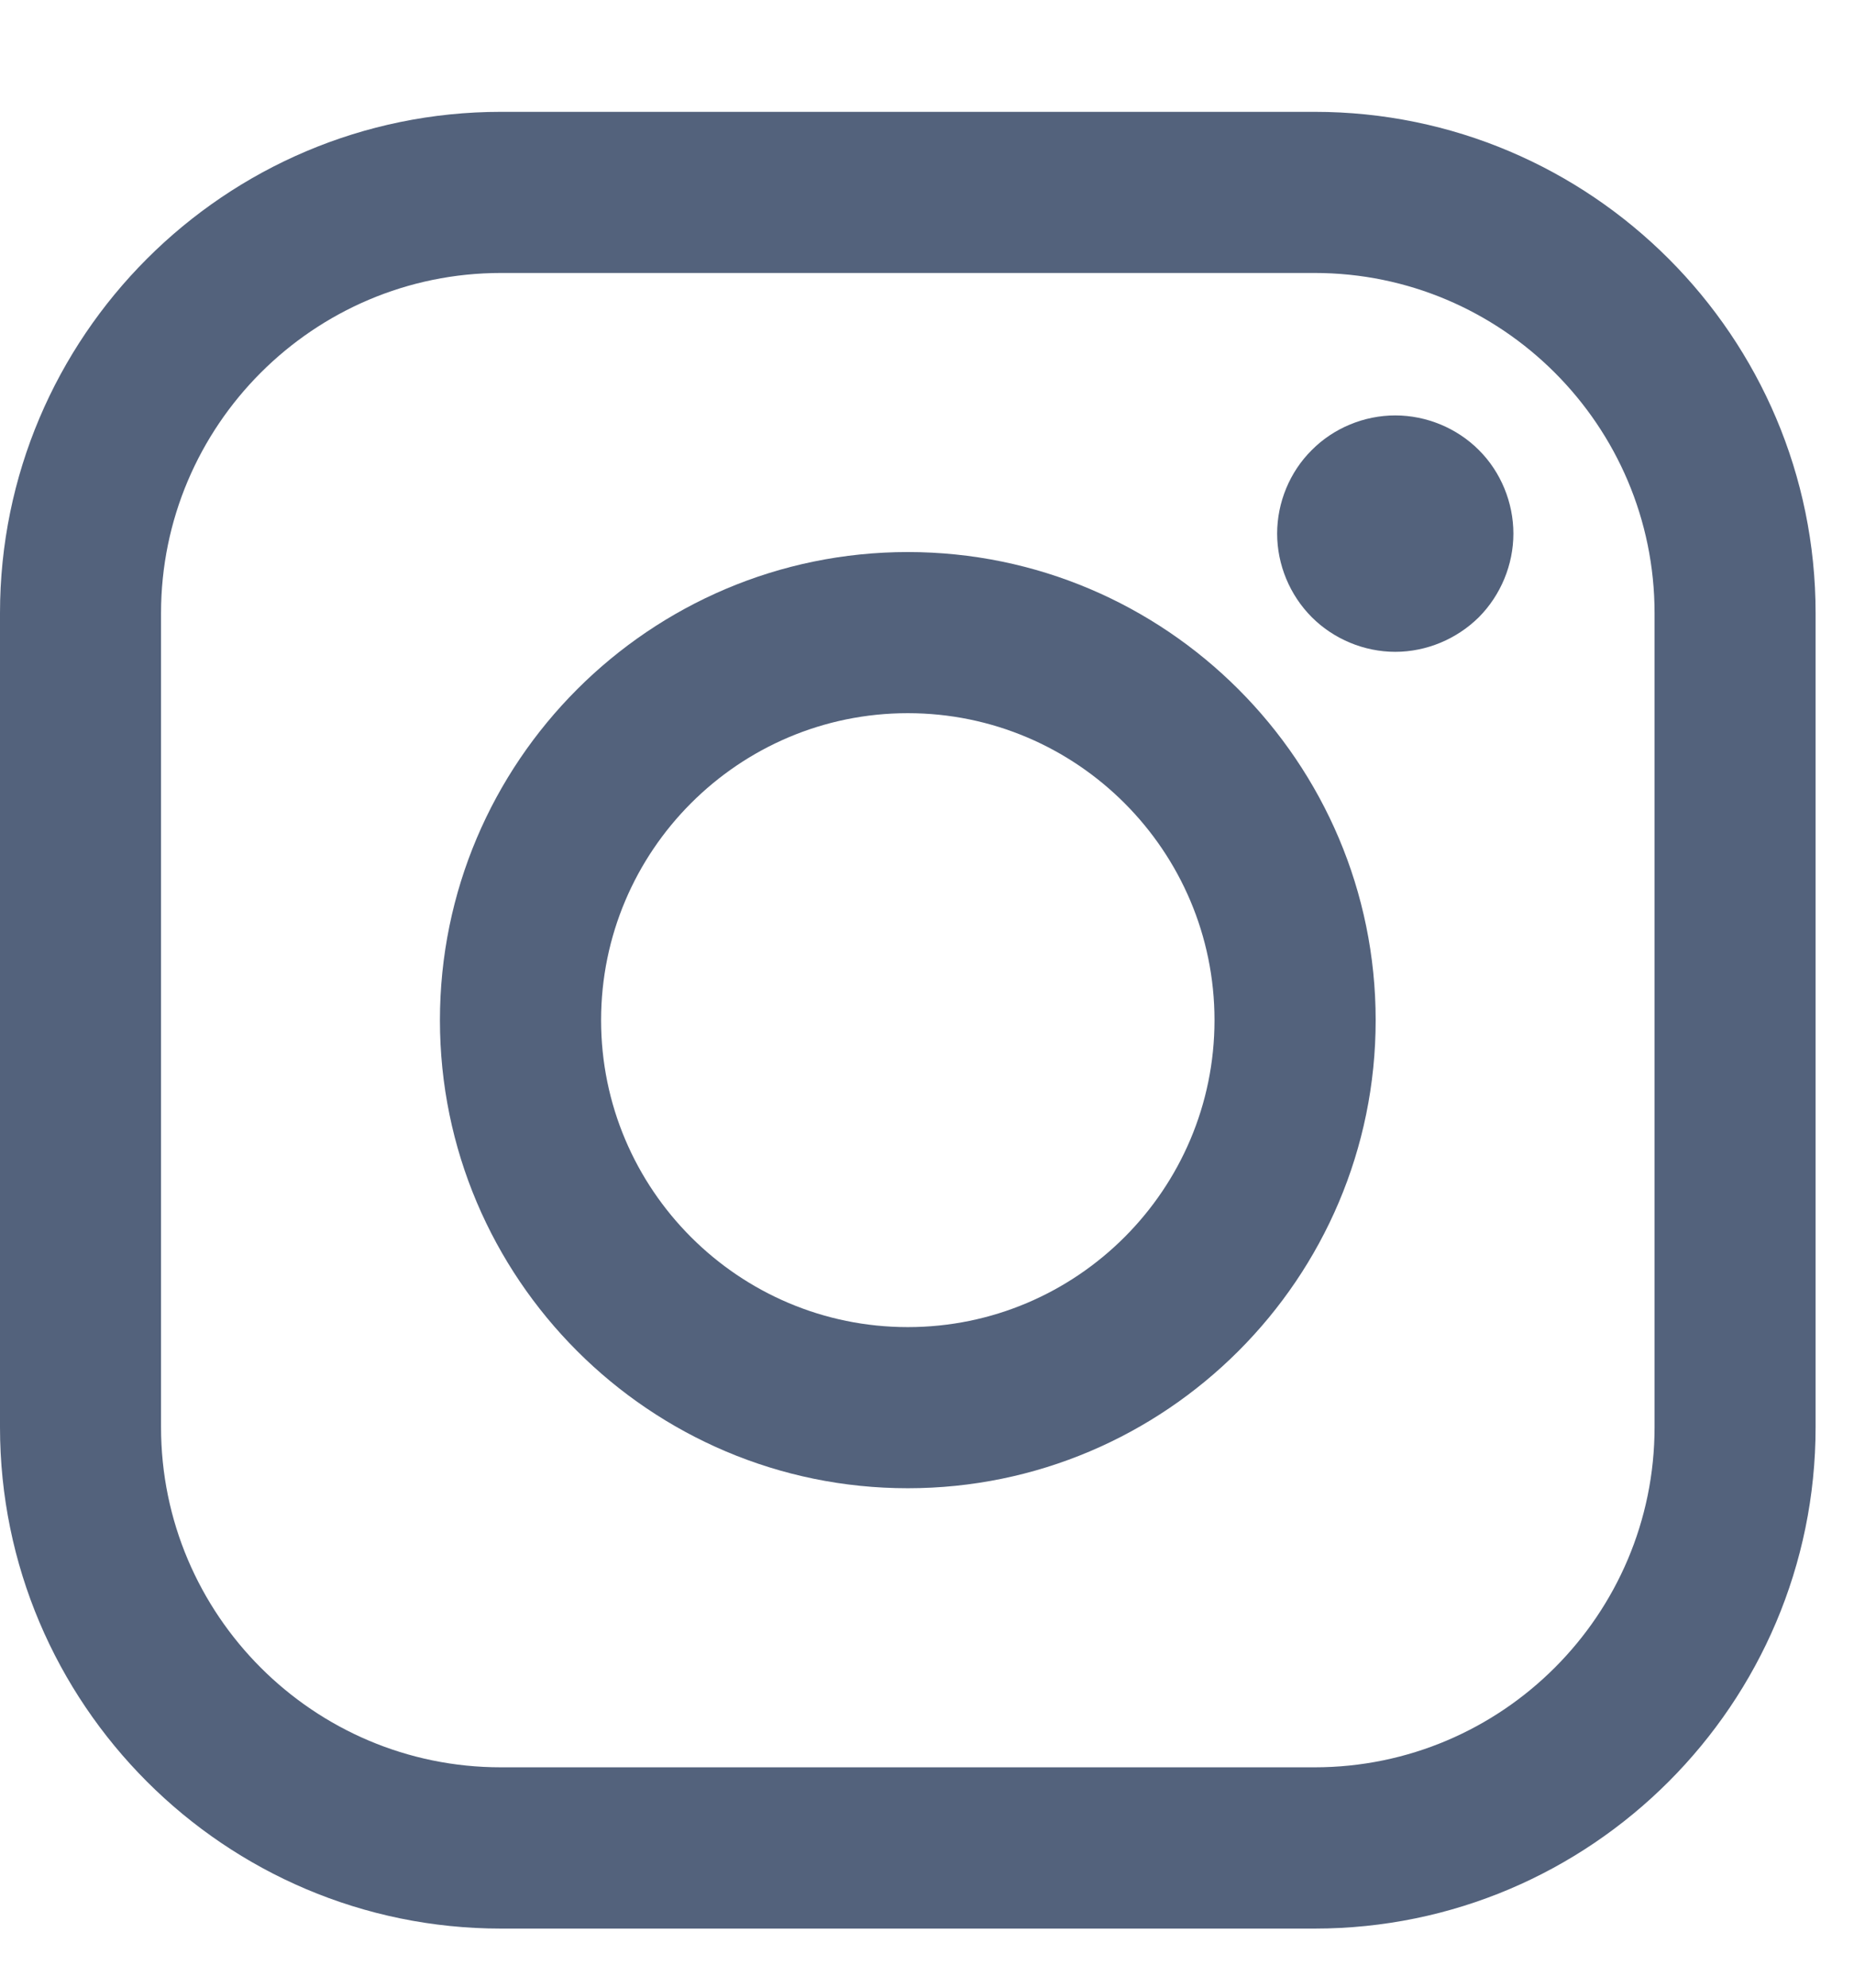
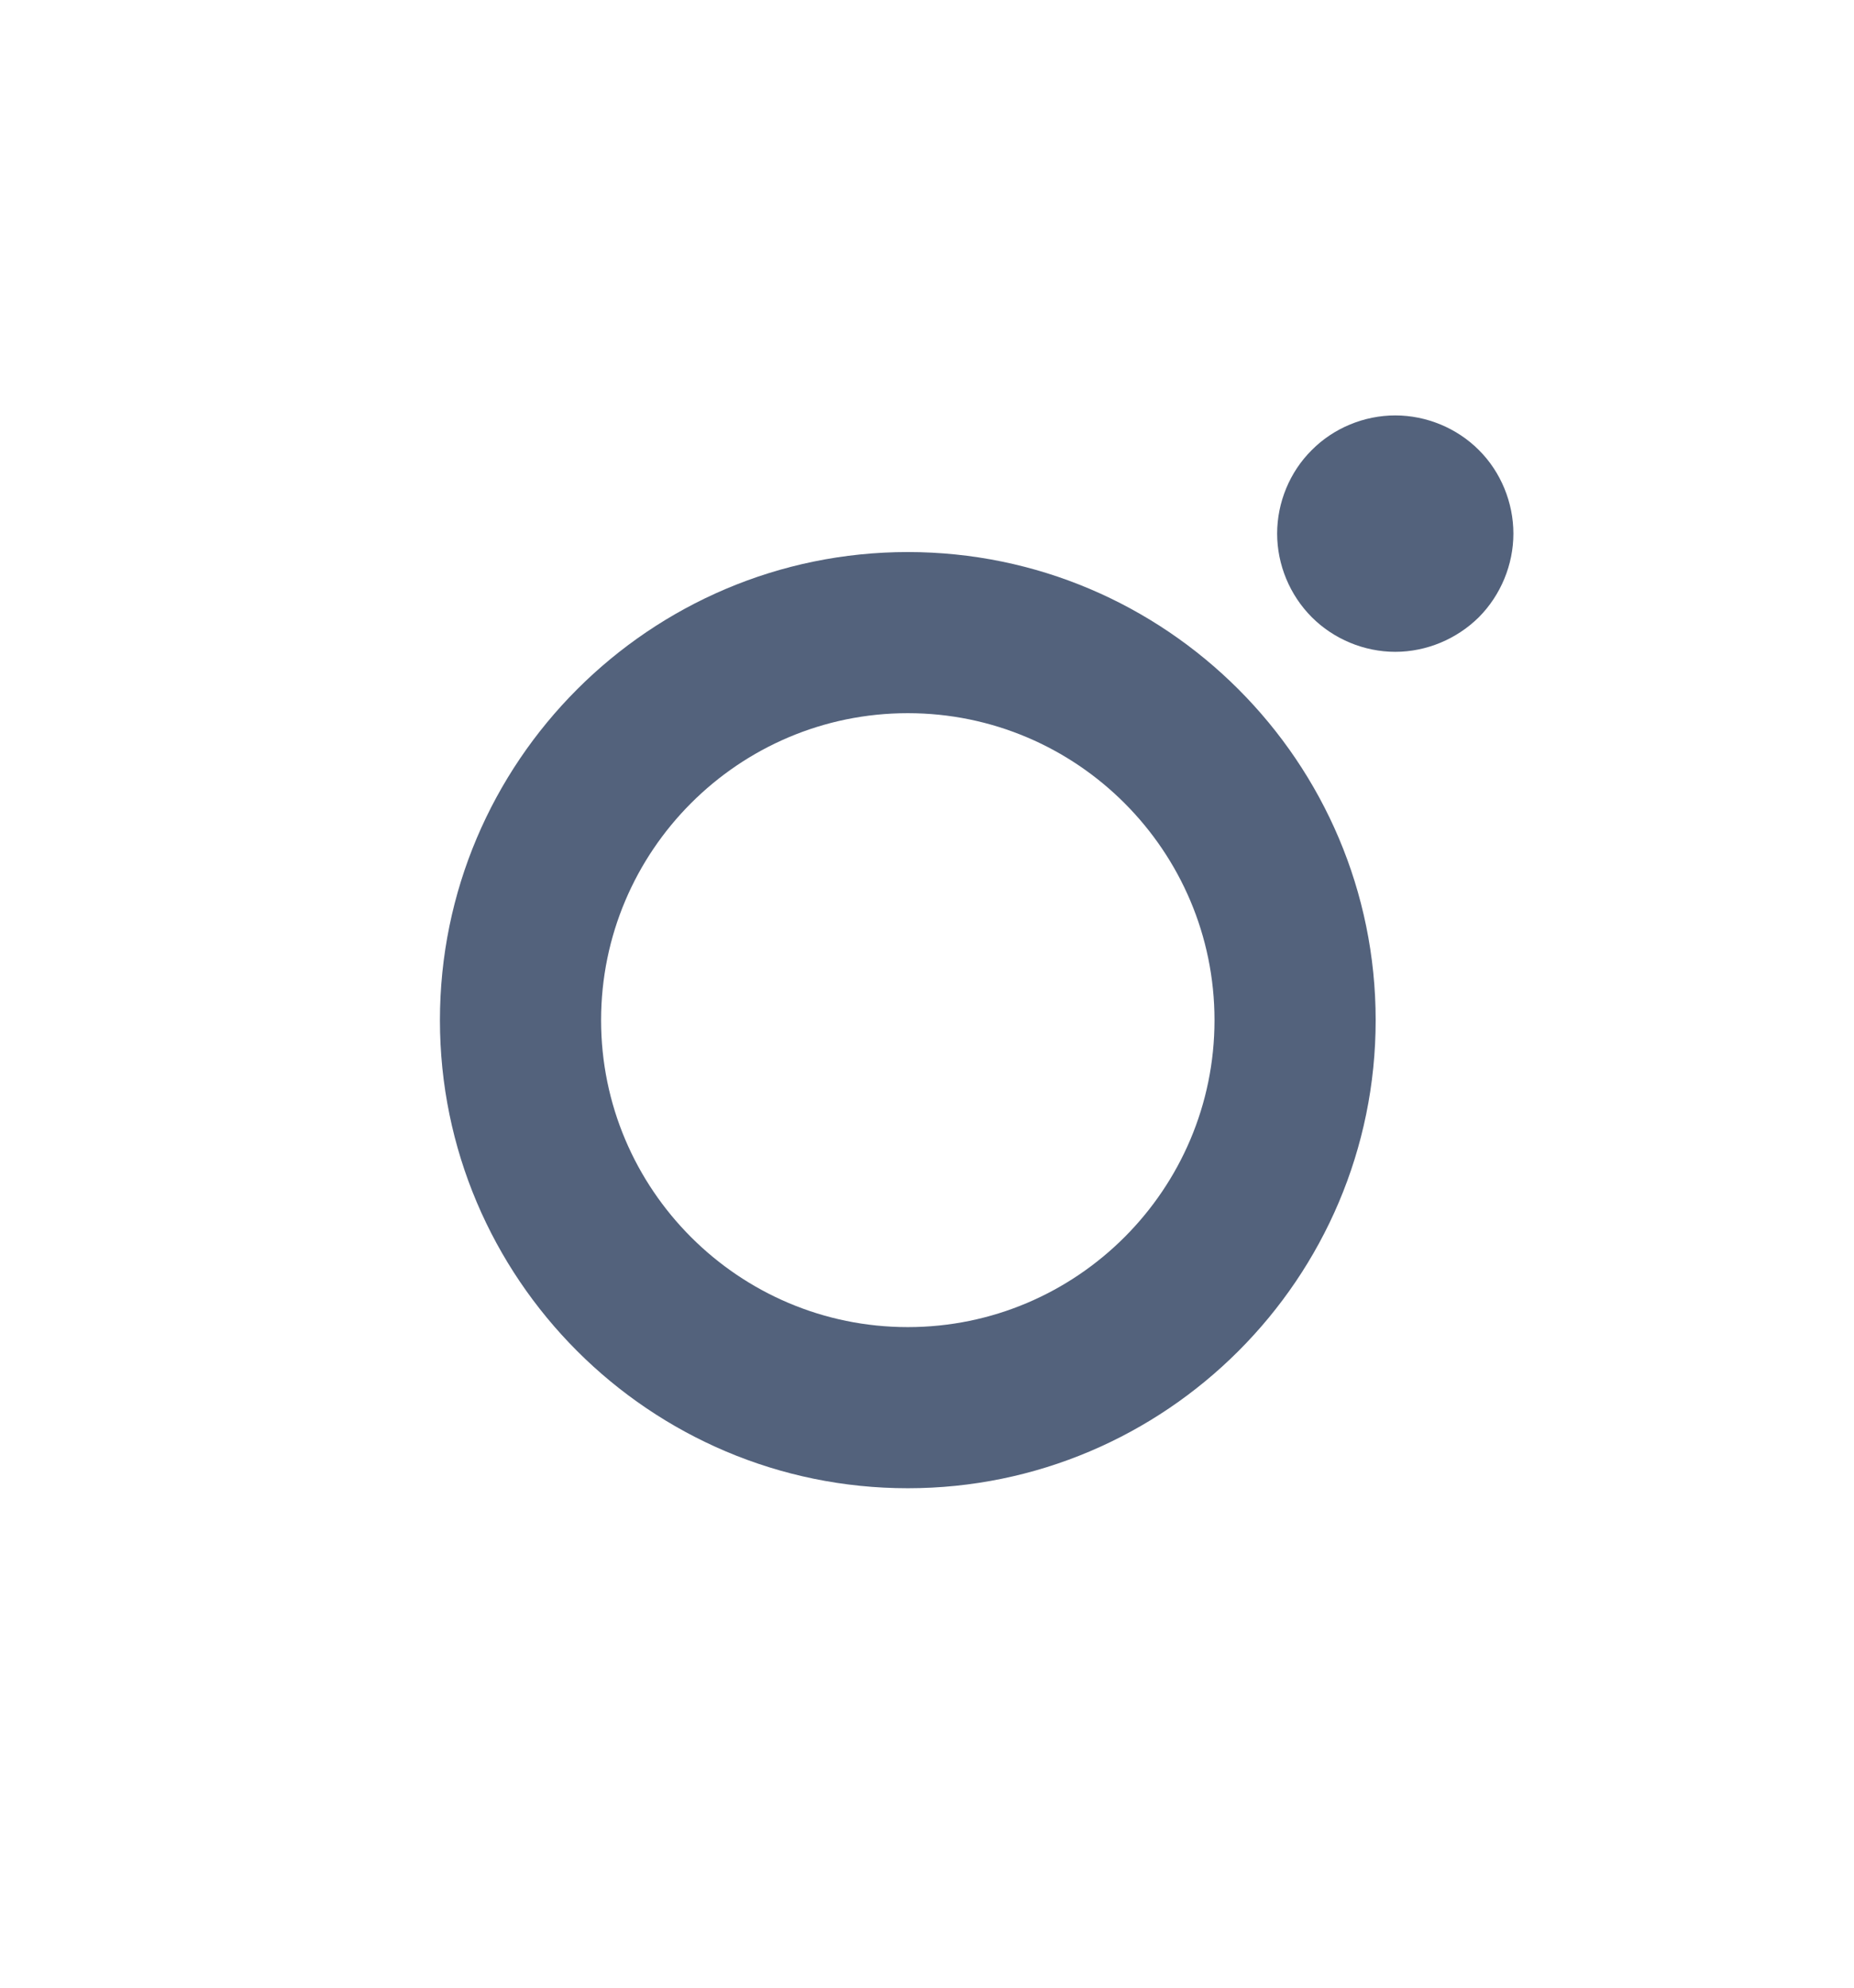
<svg xmlns="http://www.w3.org/2000/svg" width="14" height="15" viewBox="0 0 14 15" fill="none">
-   <path d="M9.927 0.844H3.783C1.697 0.844 0 2.541 0 4.627V10.77C0 12.857 1.697 14.554 3.783 14.554H9.927C12.013 14.554 13.71 12.857 13.71 10.77V4.627C13.71 2.541 12.013 0.844 9.927 0.844ZM12.494 10.77C12.494 12.186 11.342 13.337 9.927 13.337H3.783C2.368 13.338 1.216 12.186 1.216 10.77V4.627C1.216 3.212 2.368 2.06 3.783 2.06H9.927C11.342 2.06 12.494 3.212 12.494 4.627V10.77H12.494Z" fill="#53627C" />
  <path d="M6.855 4.166C4.907 4.166 3.322 5.751 3.322 7.699C3.322 9.647 4.907 11.231 6.855 11.231C8.803 11.231 10.388 9.647 10.388 7.699C10.388 5.751 8.803 4.166 6.855 4.166ZM6.855 10.015C5.578 10.015 4.539 8.976 4.539 7.699C4.539 6.421 5.578 5.382 6.855 5.382C8.132 5.382 9.171 6.421 9.171 7.699C9.171 8.976 8.132 10.015 6.855 10.015Z" fill="#53627C" />
  <path d="M10.536 3.135C10.301 3.135 10.071 3.23 9.906 3.396C9.739 3.561 9.644 3.792 9.644 4.027C9.644 4.261 9.739 4.491 9.906 4.658C10.071 4.823 10.301 4.919 10.536 4.919C10.771 4.919 11 4.823 11.167 4.658C11.333 4.491 11.428 4.261 11.428 4.027C11.428 3.792 11.333 3.561 11.167 3.396C11.001 3.23 10.771 3.135 10.536 3.135Z" fill="#53627C" />
</svg>